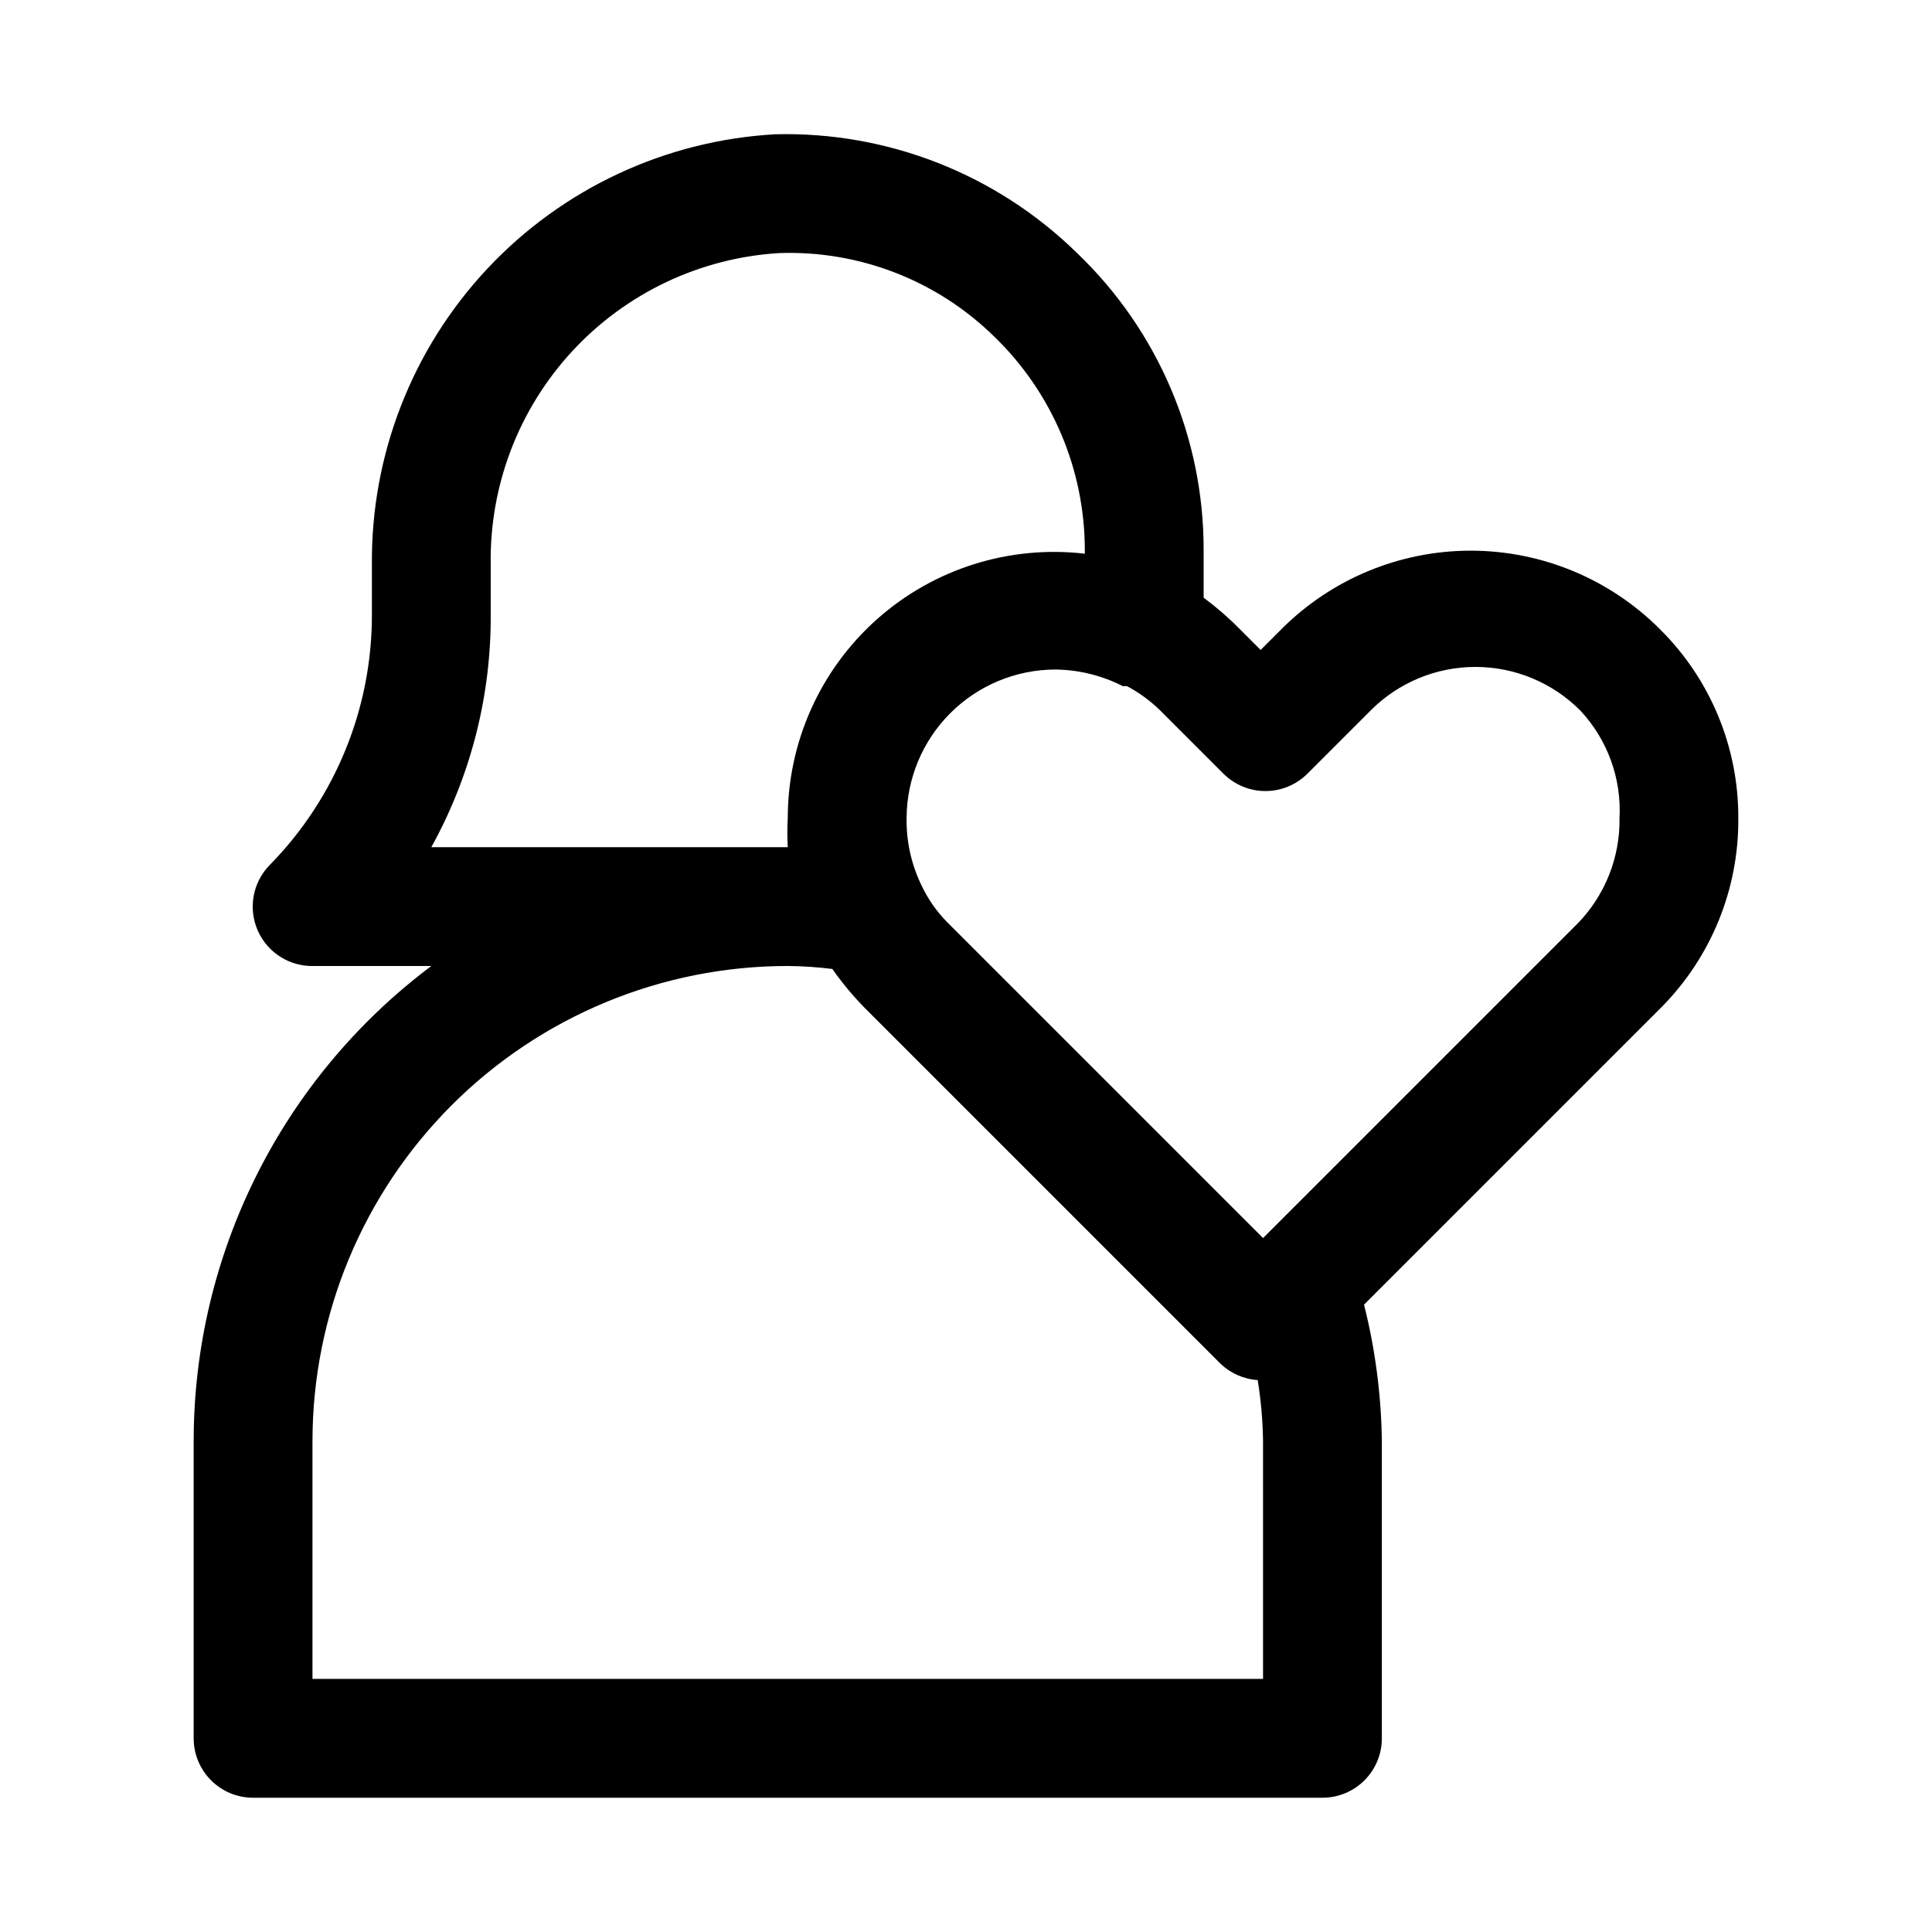
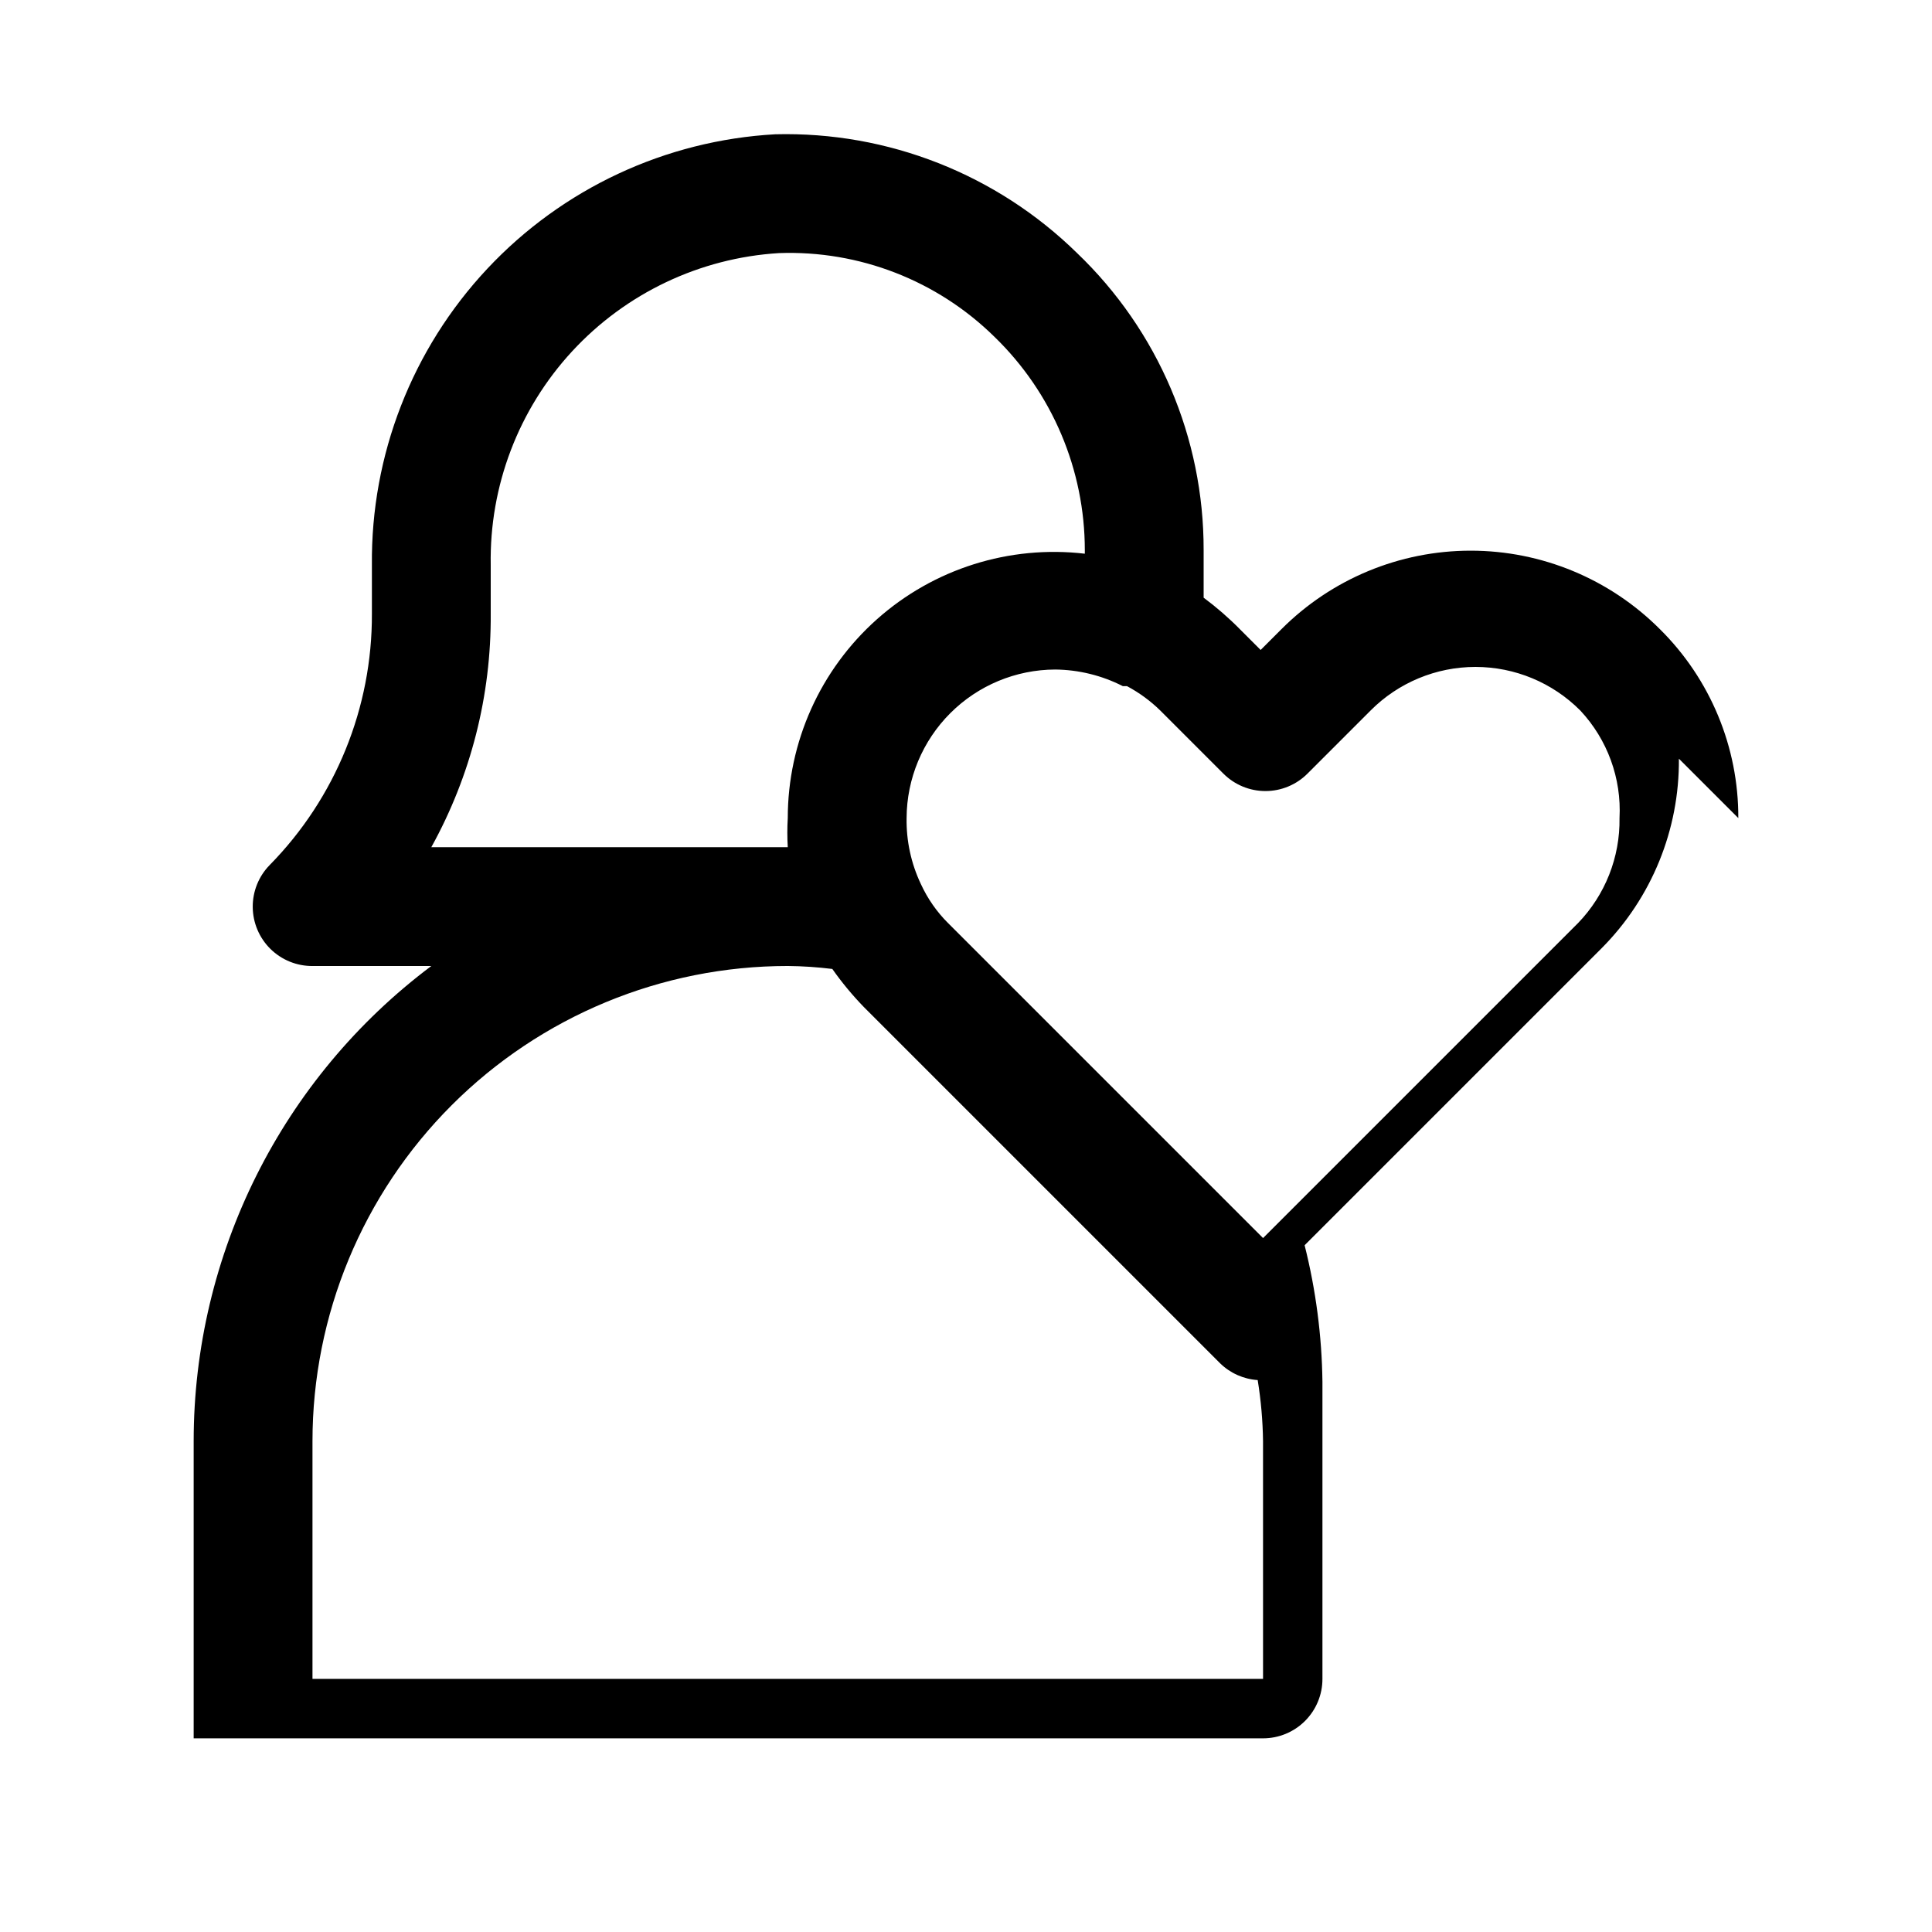
<svg xmlns="http://www.w3.org/2000/svg" fill="#000000" width="800px" height="800px" version="1.1" viewBox="144 144 512 512">
-   <path d="m604.67 360.8c0.07-18.801-7.418-36.844-20.781-50.066-13.293-13.316-31.332-20.801-50.145-20.801-18.816 0-36.855 7.484-50.148 20.801l-5.512 5.512-5.512-5.512h0.004c-2.984-3.023-6.195-5.812-9.602-8.344v-12.598c0.059-29.723-12.059-58.172-33.535-78.719-21.301-20.891-50.16-32.25-79.98-31.488-29.082 1.617-56.422 14.387-76.332 35.645-19.91 21.258-30.859 49.375-30.57 78.5v12.91c0.102 24.898-9.629 48.836-27.082 66.598-2.918 2.977-4.535 6.988-4.5 11.156 0.039 4.168 1.723 8.152 4.691 11.078s6.977 4.555 11.145 4.531h31.488c-39.645 29.73-62.977 76.395-62.977 125.95v78.723c0 4.176 1.66 8.18 4.613 11.133 2.953 2.953 6.957 4.609 11.133 4.609h283.39c4.176 0 8.184-1.656 11.133-4.609 2.953-2.953 4.613-6.957 4.613-11.133v-78.723c-0.156-12.211-1.742-24.363-4.723-36.211l78.719-78.719c13.258-13.336 20.629-31.422 20.469-50.223zm-346.37 7.715c10.477-18.93 15.898-40.242 15.746-61.875v-12.91c-0.363-20.961 7.371-41.25 21.594-56.648 14.227-15.398 33.844-24.715 54.766-26.008 21.293-0.777 41.965 7.254 57.148 22.199 15.297 14.824 23.93 35.219 23.934 56.52v0.945c-20-2.336-40.043 3.984-55.082 17.367-15.039 13.387-23.641 32.562-23.641 52.695-0.152 2.566-0.152 5.144 0 7.715zm220.42 220.41h-251.91v-62.977c0-33.402 13.27-65.441 36.891-89.059 23.621-23.621 55.66-36.891 89.062-36.891 3.949 0.035 7.891 0.301 11.809 0.785 2.512 3.574 5.305 6.941 8.344 10.078l94.465 94.465c2.68 2.598 6.195 4.16 9.918 4.406 0.871 5.363 1.348 10.785 1.418 16.215zm83.445-200.27-83.445 83.445-83.445-83.445v0.004c-3.016-3-5.469-6.523-7.242-10.391-2.586-5.457-3.879-11.438-3.777-17.477 0.043-10.426 4.203-20.414 11.574-27.785 7.371-7.375 17.359-11.535 27.785-11.574 6.246 0.059 12.391 1.566 17.949 4.406h1.102c3.231 1.723 6.203 3.894 8.816 6.457l16.688 16.688h0.004c2.953 2.981 6.981 4.656 11.176 4.656 4.199 0 8.223-1.676 11.18-4.656l16.688-16.688c7.359-7.394 17.359-11.551 27.789-11.551 10.43 0 20.43 4.156 27.789 11.551 7.191 7.691 10.945 17.977 10.391 28.496 0.16 10.383-3.801 20.402-11.02 27.867z" />
+   <path d="m604.67 360.8c0.07-18.801-7.418-36.844-20.781-50.066-13.293-13.316-31.332-20.801-50.145-20.801-18.816 0-36.855 7.484-50.148 20.801l-5.512 5.512-5.512-5.512h0.004c-2.984-3.023-6.195-5.812-9.602-8.344v-12.598c0.059-29.723-12.059-58.172-33.535-78.719-21.301-20.891-50.16-32.25-79.98-31.488-29.082 1.617-56.422 14.387-76.332 35.645-19.91 21.258-30.859 49.375-30.57 78.5v12.91c0.102 24.898-9.629 48.836-27.082 66.598-2.918 2.977-4.535 6.988-4.5 11.156 0.039 4.168 1.723 8.152 4.691 11.078s6.977 4.555 11.145 4.531h31.488c-39.645 29.73-62.977 76.395-62.977 125.95v78.723h283.39c4.176 0 8.184-1.656 11.133-4.609 2.953-2.953 4.613-6.957 4.613-11.133v-78.723c-0.156-12.211-1.742-24.363-4.723-36.211l78.719-78.719c13.258-13.336 20.629-31.422 20.469-50.223zm-346.37 7.715c10.477-18.93 15.898-40.242 15.746-61.875v-12.91c-0.363-20.961 7.371-41.25 21.594-56.648 14.227-15.398 33.844-24.715 54.766-26.008 21.293-0.777 41.965 7.254 57.148 22.199 15.297 14.824 23.93 35.219 23.934 56.52v0.945c-20-2.336-40.043 3.984-55.082 17.367-15.039 13.387-23.641 32.562-23.641 52.695-0.152 2.566-0.152 5.144 0 7.715zm220.42 220.41h-251.91v-62.977c0-33.402 13.27-65.441 36.891-89.059 23.621-23.621 55.66-36.891 89.062-36.891 3.949 0.035 7.891 0.301 11.809 0.785 2.512 3.574 5.305 6.941 8.344 10.078l94.465 94.465c2.68 2.598 6.195 4.16 9.918 4.406 0.871 5.363 1.348 10.785 1.418 16.215zm83.445-200.27-83.445 83.445-83.445-83.445v0.004c-3.016-3-5.469-6.523-7.242-10.391-2.586-5.457-3.879-11.438-3.777-17.477 0.043-10.426 4.203-20.414 11.574-27.785 7.371-7.375 17.359-11.535 27.785-11.574 6.246 0.059 12.391 1.566 17.949 4.406h1.102c3.231 1.723 6.203 3.894 8.816 6.457l16.688 16.688h0.004c2.953 2.981 6.981 4.656 11.176 4.656 4.199 0 8.223-1.676 11.18-4.656l16.688-16.688c7.359-7.394 17.359-11.551 27.789-11.551 10.43 0 20.43 4.156 27.789 11.551 7.191 7.691 10.945 17.977 10.391 28.496 0.16 10.383-3.801 20.402-11.02 27.867z" />
</svg>